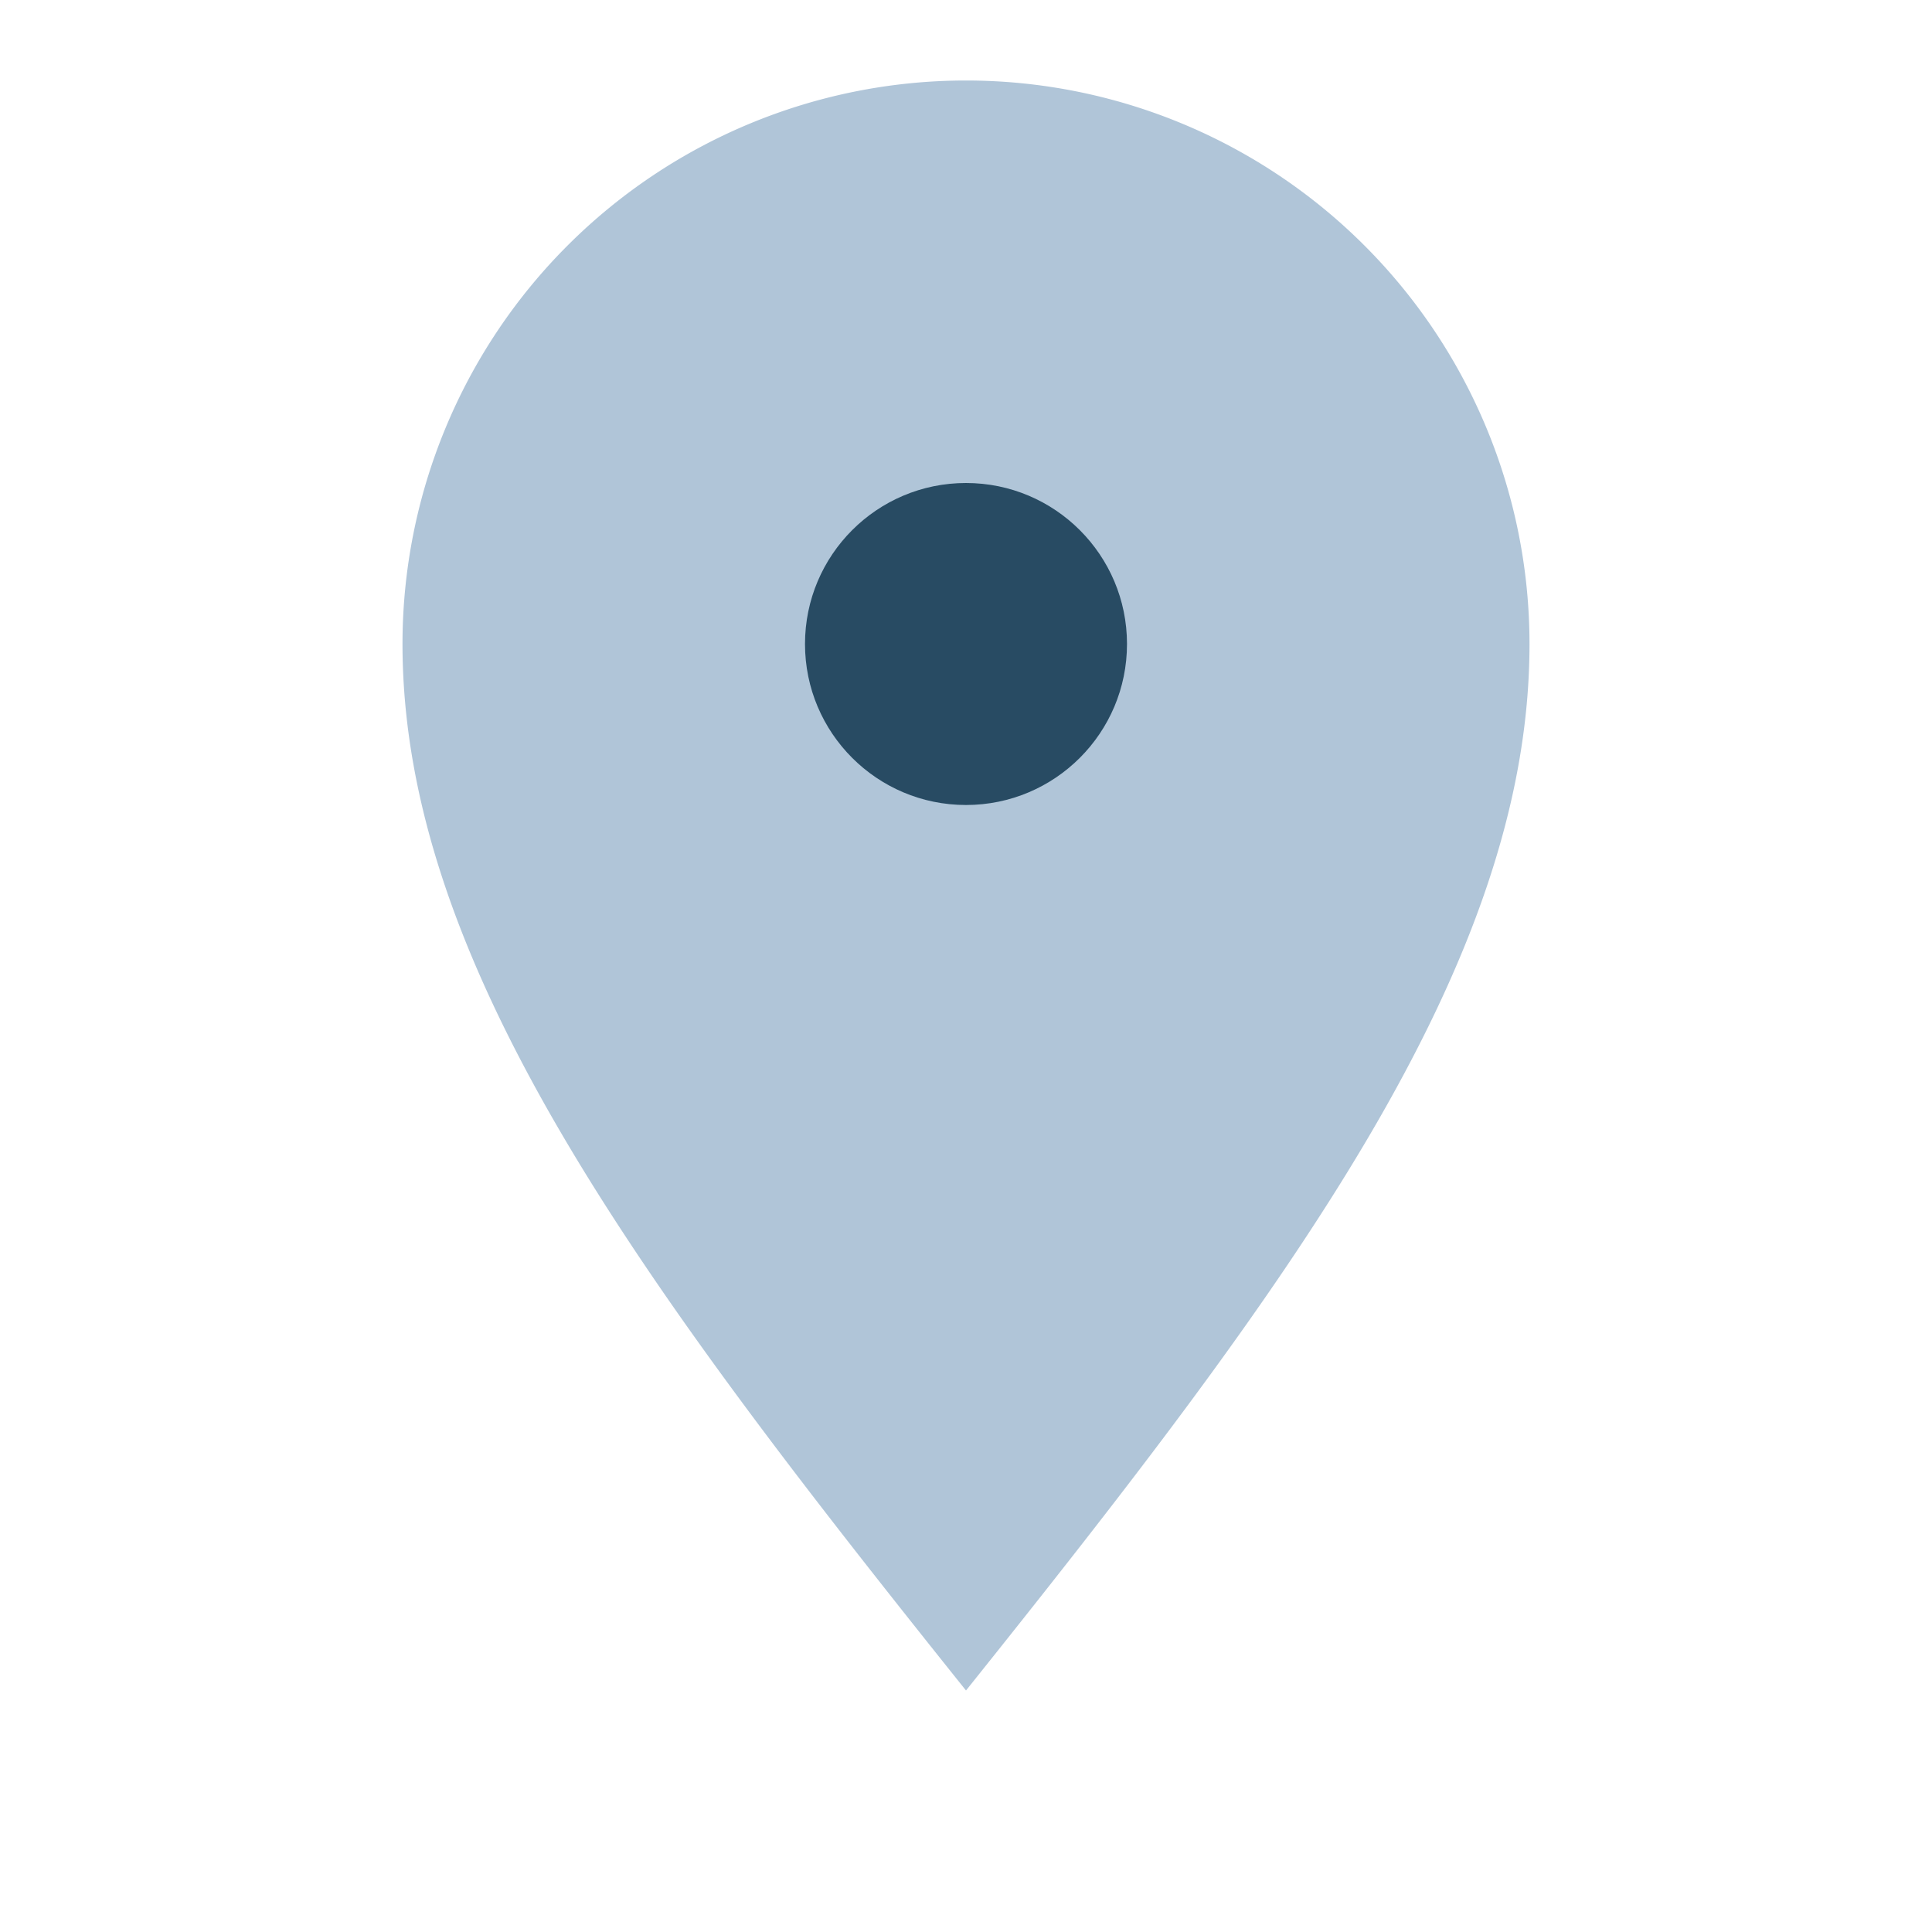
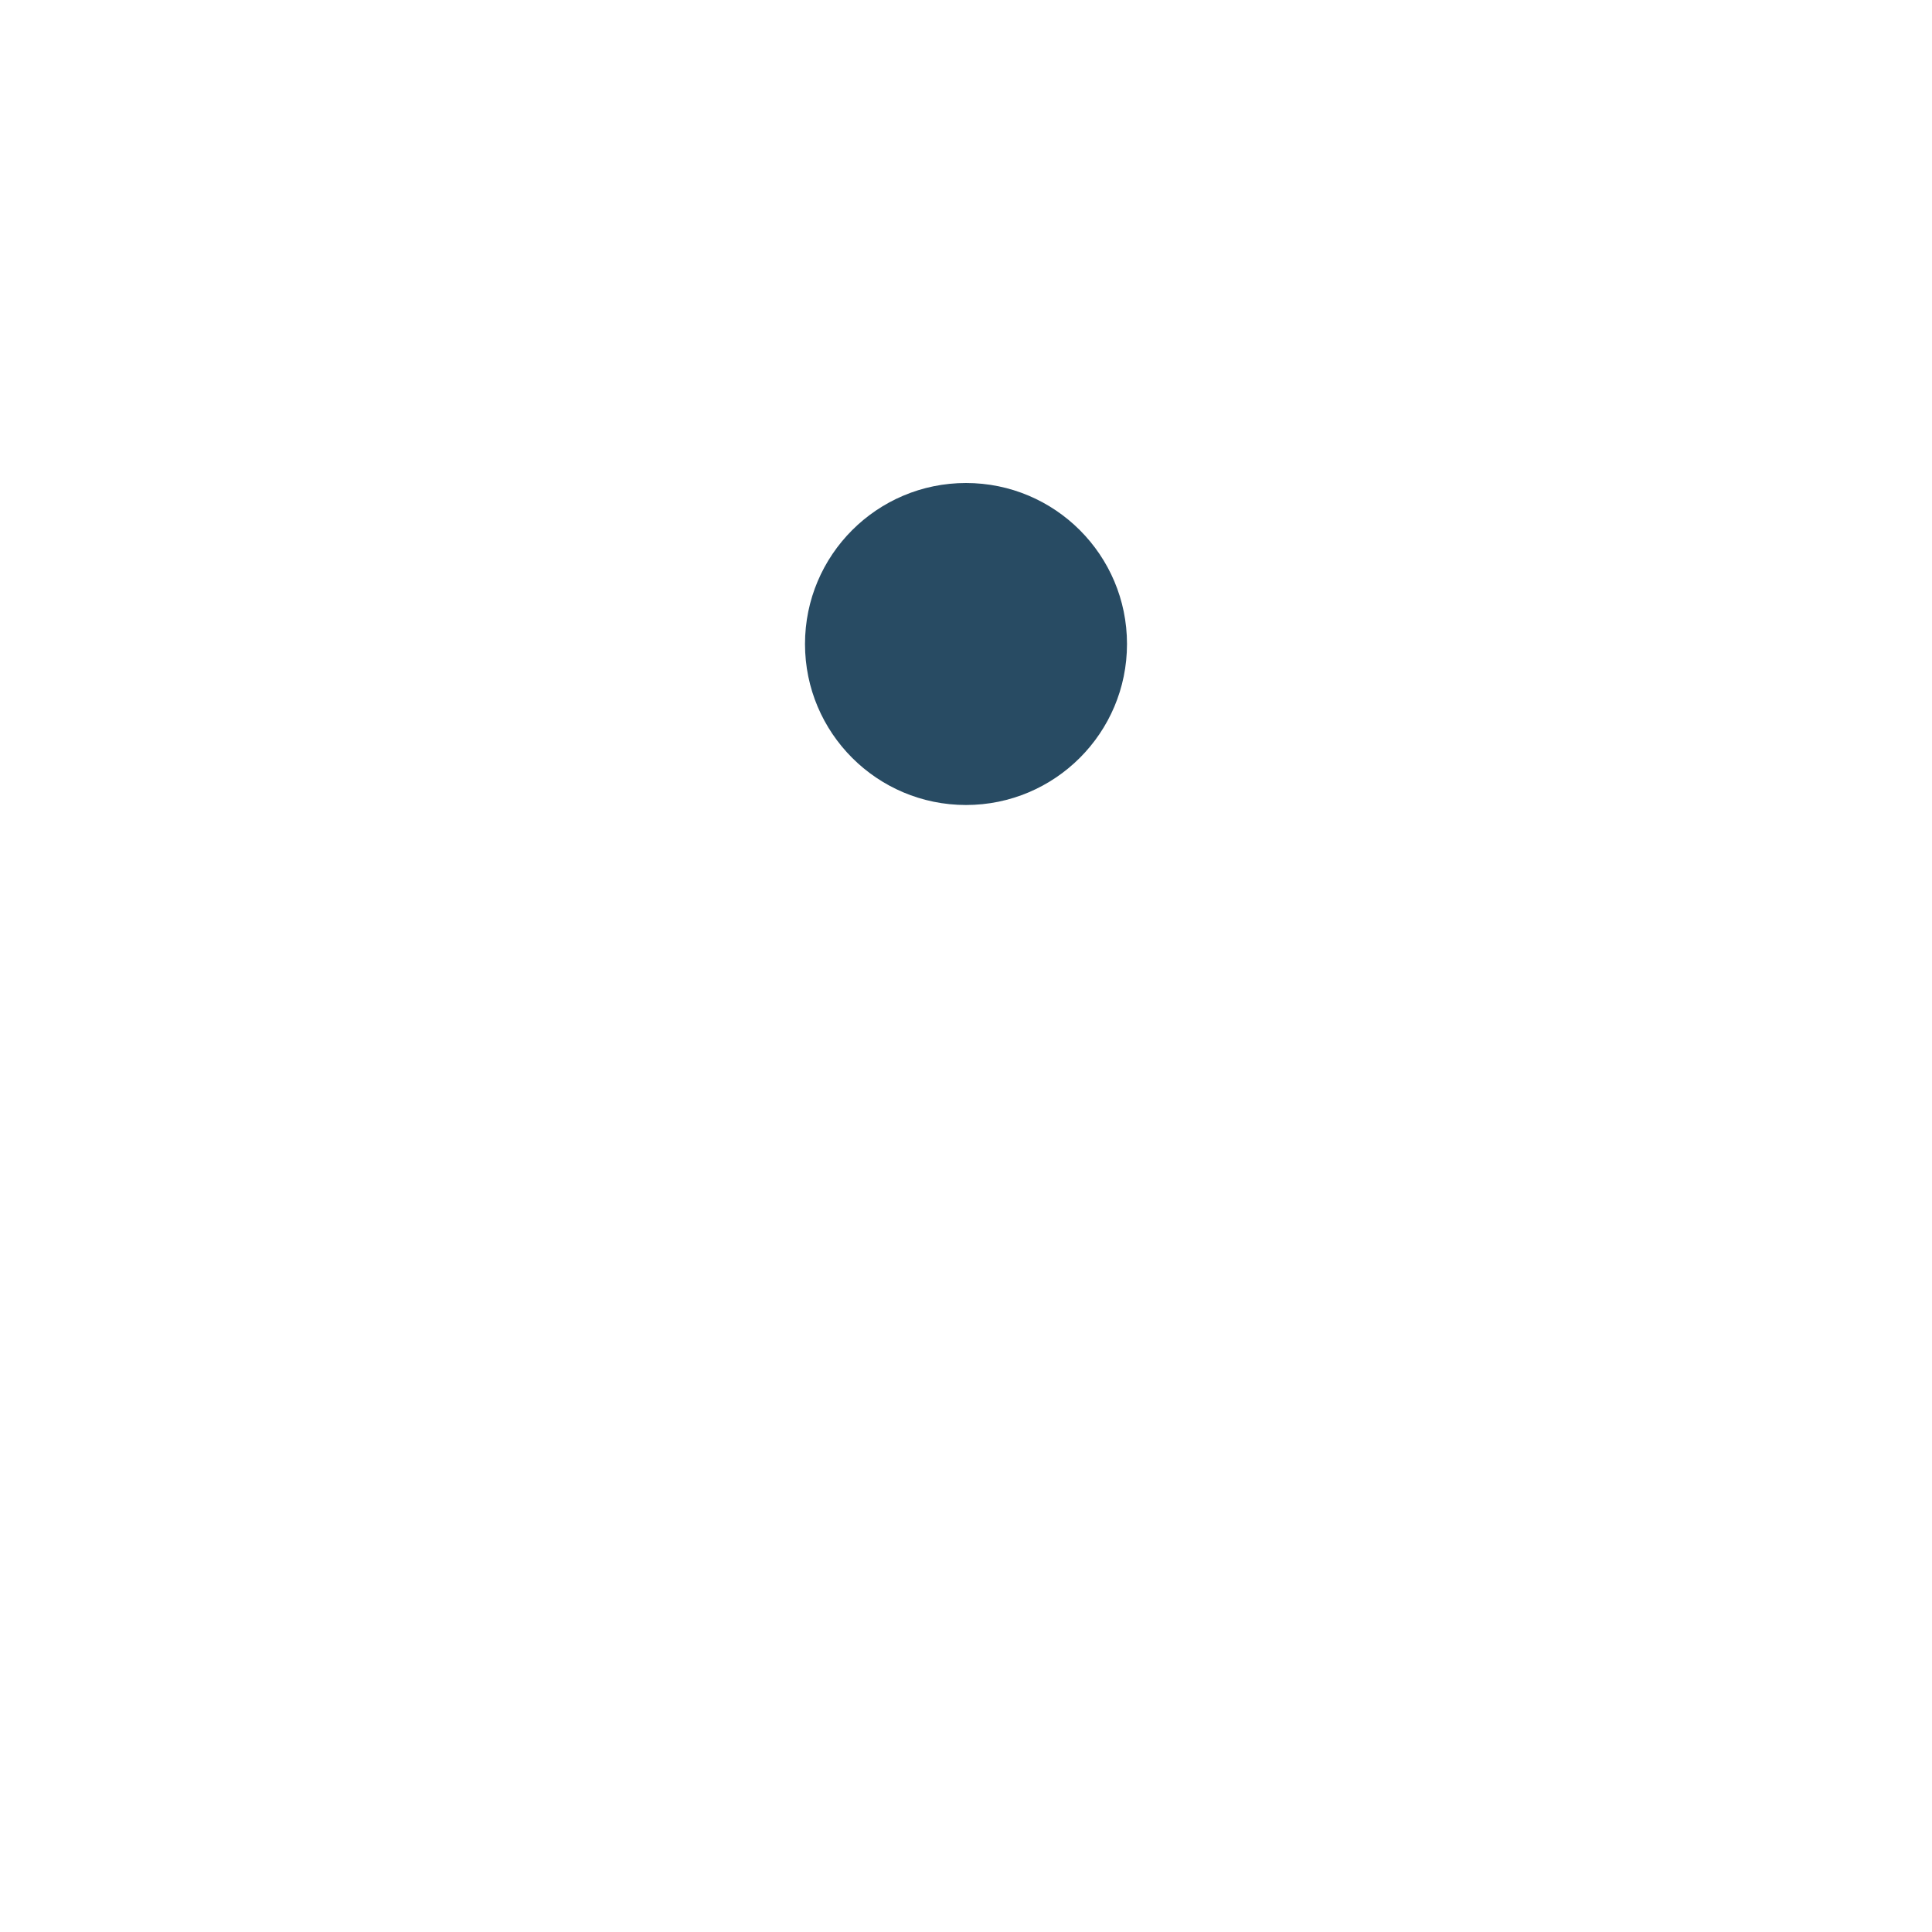
<svg xmlns="http://www.w3.org/2000/svg" width="24" height="24" viewBox="0 0 24 24">
-   <path d="M12 21c4-5 7-9 7-13a7 7 0 1 0-14 0c0 4 3 8 7 13z" fill="#B0C5D8" />
  <circle cx="12" cy="8" r="2" fill="#284B63" />
</svg>